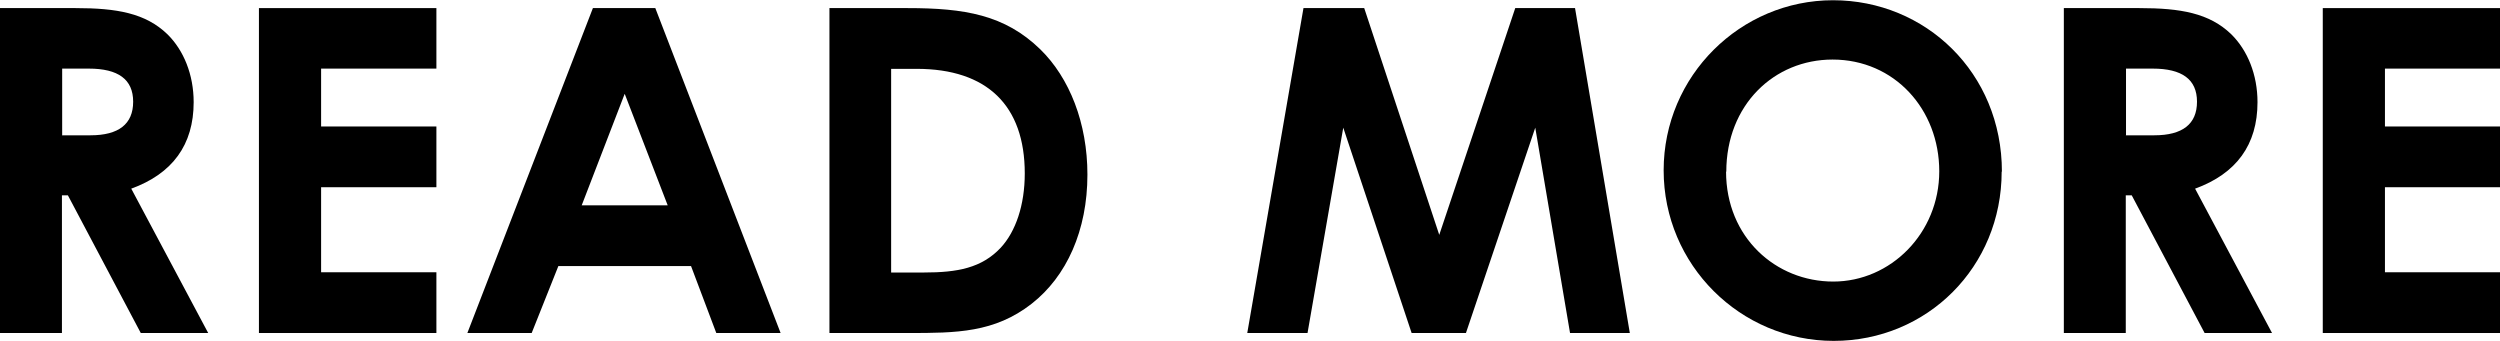
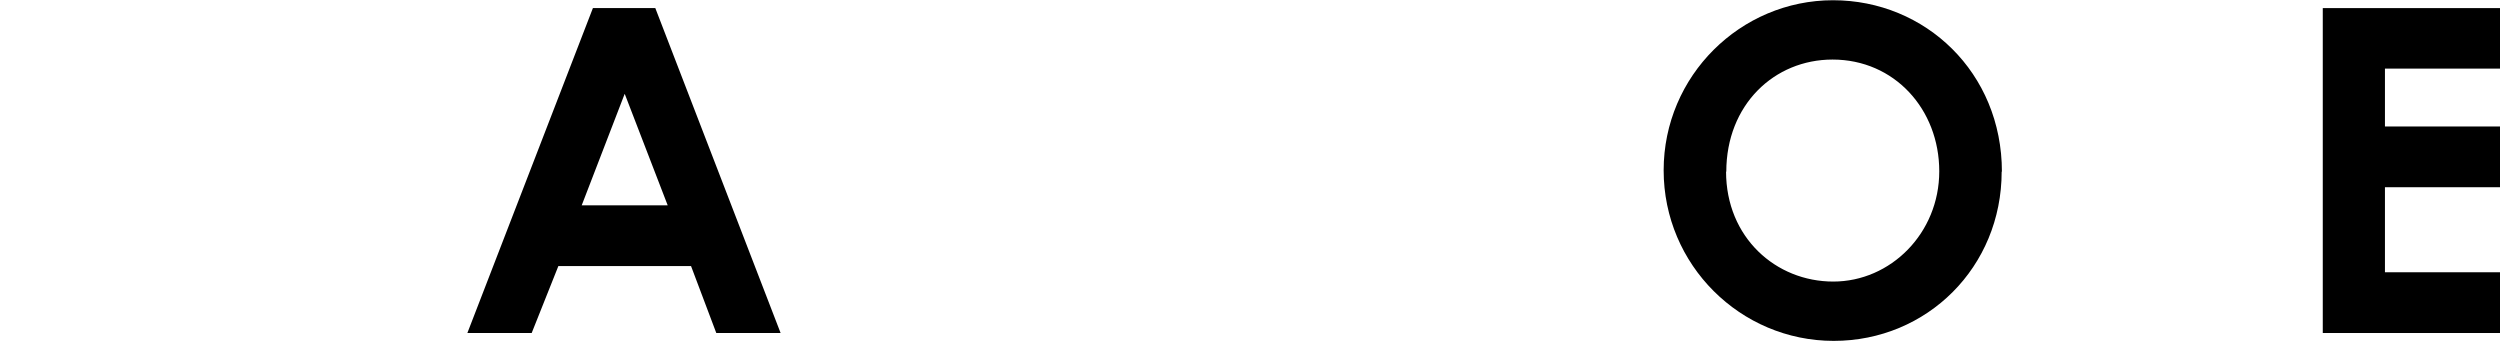
<svg xmlns="http://www.w3.org/2000/svg" id="_レイヤー_2" data-name="レイヤー_2" width="104.95" height="14.31" viewBox="0 0 104.95 14.31">
  <g id="_デザイン" data-name="デザイン">
    <g>
-       <path d="M0,.34h3.17c1.73,0,2.94.21,3.86,1.1.68.67,1.1,1.69,1.1,2.85,0,1.79-.89,3-2.62,3.63l3.23,6.06h-2.83l-3.06-5.78h-.25v5.78H0V.34ZM2.6,5.68h1.2c1.18,0,1.79-.47,1.79-1.41s-.63-1.39-1.86-1.39h-1.12v2.79Z" />
-       <path d="M10.87.34h7.45v2.54h-4.84v2.43h4.84v2.55h-4.84v3.57h4.84v2.55h-7.45V.34Z" />
      <path d="M24.89.34h2.62l5.26,13.64h-2.7l-1.06-2.81h-5.57l-1.12,2.81h-2.7L24.89.34ZM26.22,3.95l-1.8,4.67h3.61l-1.8-4.67Z" />
-       <path d="M34.81.34h3.29c2.39,0,4.08.28,5.57,1.73,1.23,1.2,1.98,3.1,1.98,5.26,0,2.34-.87,4.27-2.34,5.42-1.56,1.22-3.17,1.23-5.17,1.23h-3.32V.34ZM37.41,2.89v8.55h1.37c1.42,0,2.43-.19,3.23-1.04.63-.68,1.01-1.79,1.01-3.12,0-2.85-1.58-4.39-4.54-4.39h-1.06Z" />
-       <path d="M54.72.34h2.55l3.15,9.52L63.61.34h2.51l2.3,13.64h-2.51l-1.46-8.62-2.91,8.62h-2.28l-2.87-8.62-1.5,8.62h-2.53L54.72.34Z" />
      <path d="M84.03,7.2c0,4.01-3.13,7.11-7.05,7.11s-7.14-3.19-7.14-7.16,3.23-7.14,7.11-7.14,7.09,3.04,7.09,7.2ZM72.46,7.2c0,2.77,2.09,4.62,4.5,4.62s4.45-2.03,4.45-4.63-1.88-4.69-4.48-4.69c-2.45,0-4.46,1.9-4.46,4.71Z" />
-       <path d="M86.64.34h3.17c1.73,0,2.94.21,3.86,1.1.68.67,1.1,1.69,1.1,2.85,0,1.79-.89,3-2.62,3.63l3.23,6.06h-2.83l-3.06-5.78h-.25v5.78h-2.6V.34ZM89.24,5.68h1.2c1.18,0,1.79-.47,1.79-1.41s-.63-1.39-1.86-1.39h-1.12v2.79Z" />
      <path d="M97.51.34h7.45v2.54h-4.84v2.43h4.84v2.55h-4.84v3.57h4.84v2.55h-7.45V.34Z" />
    </g>
  </g>
</svg>